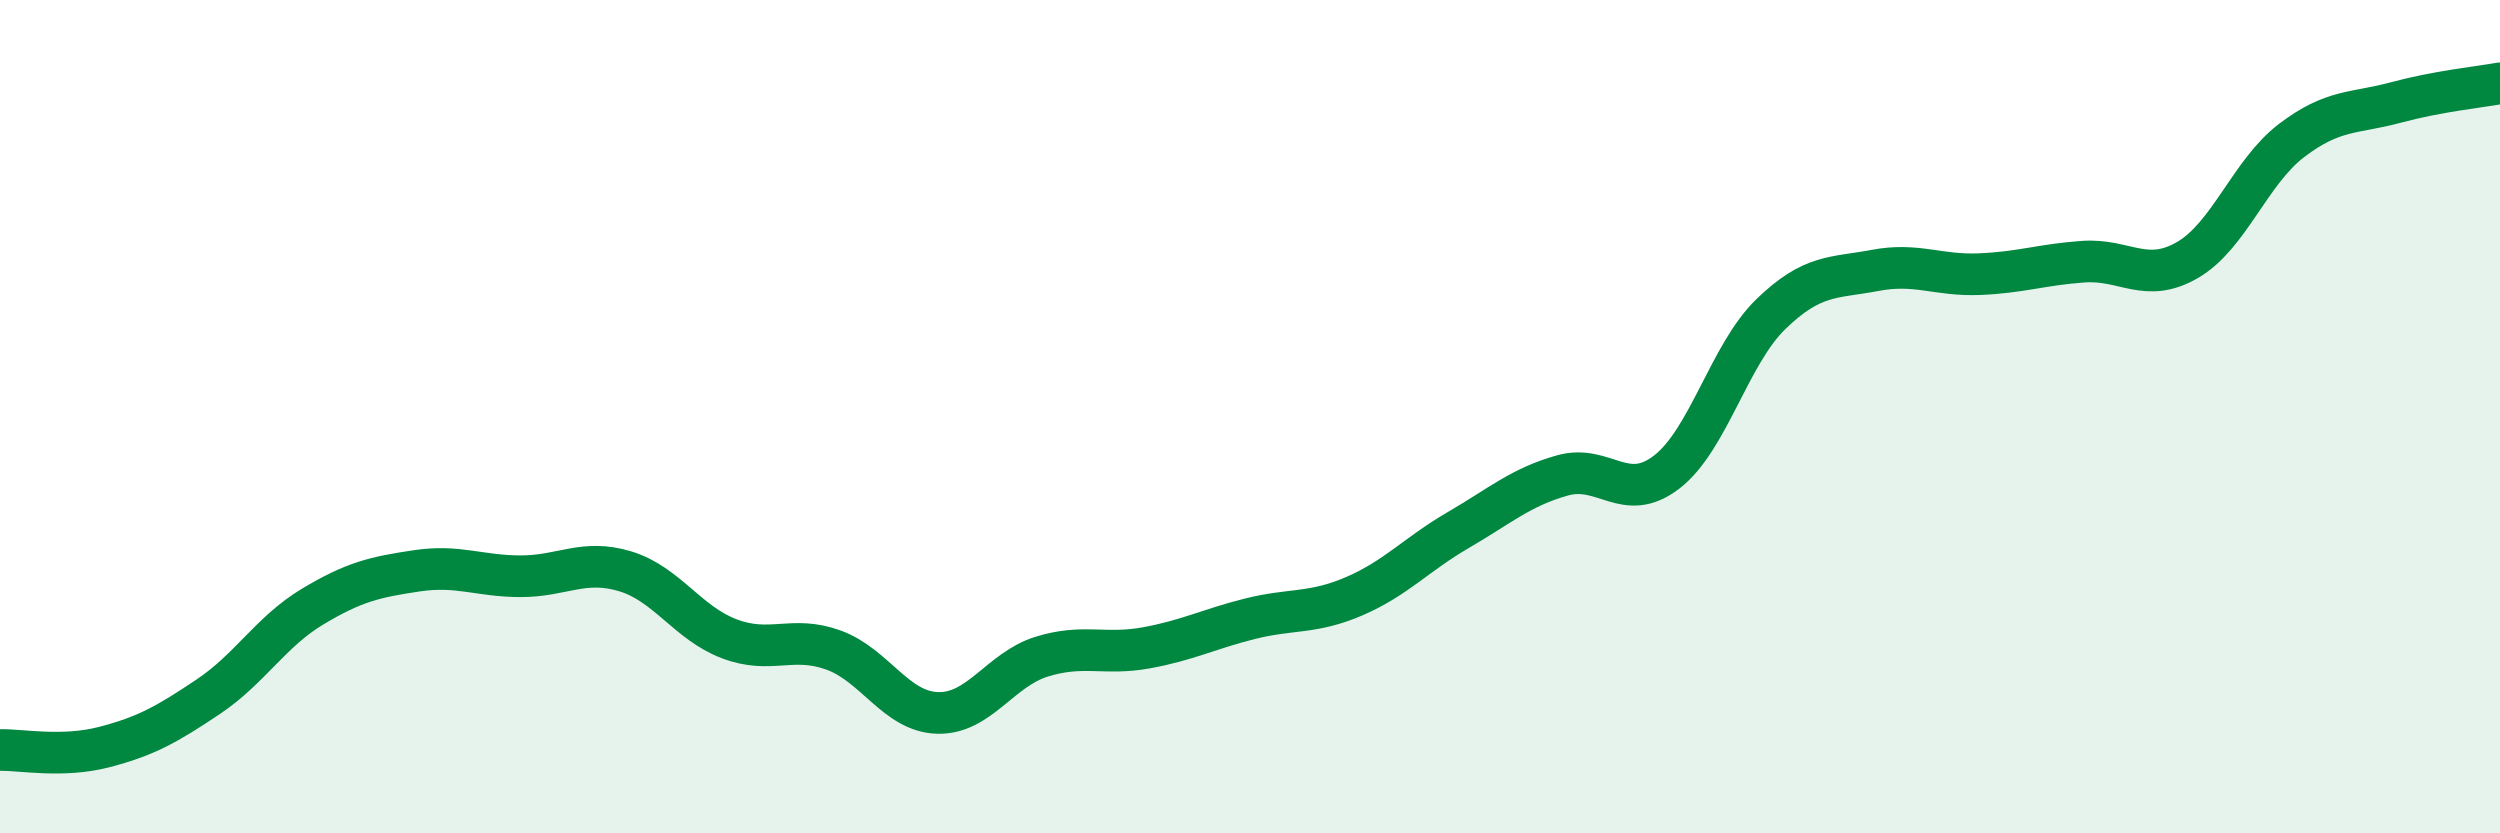
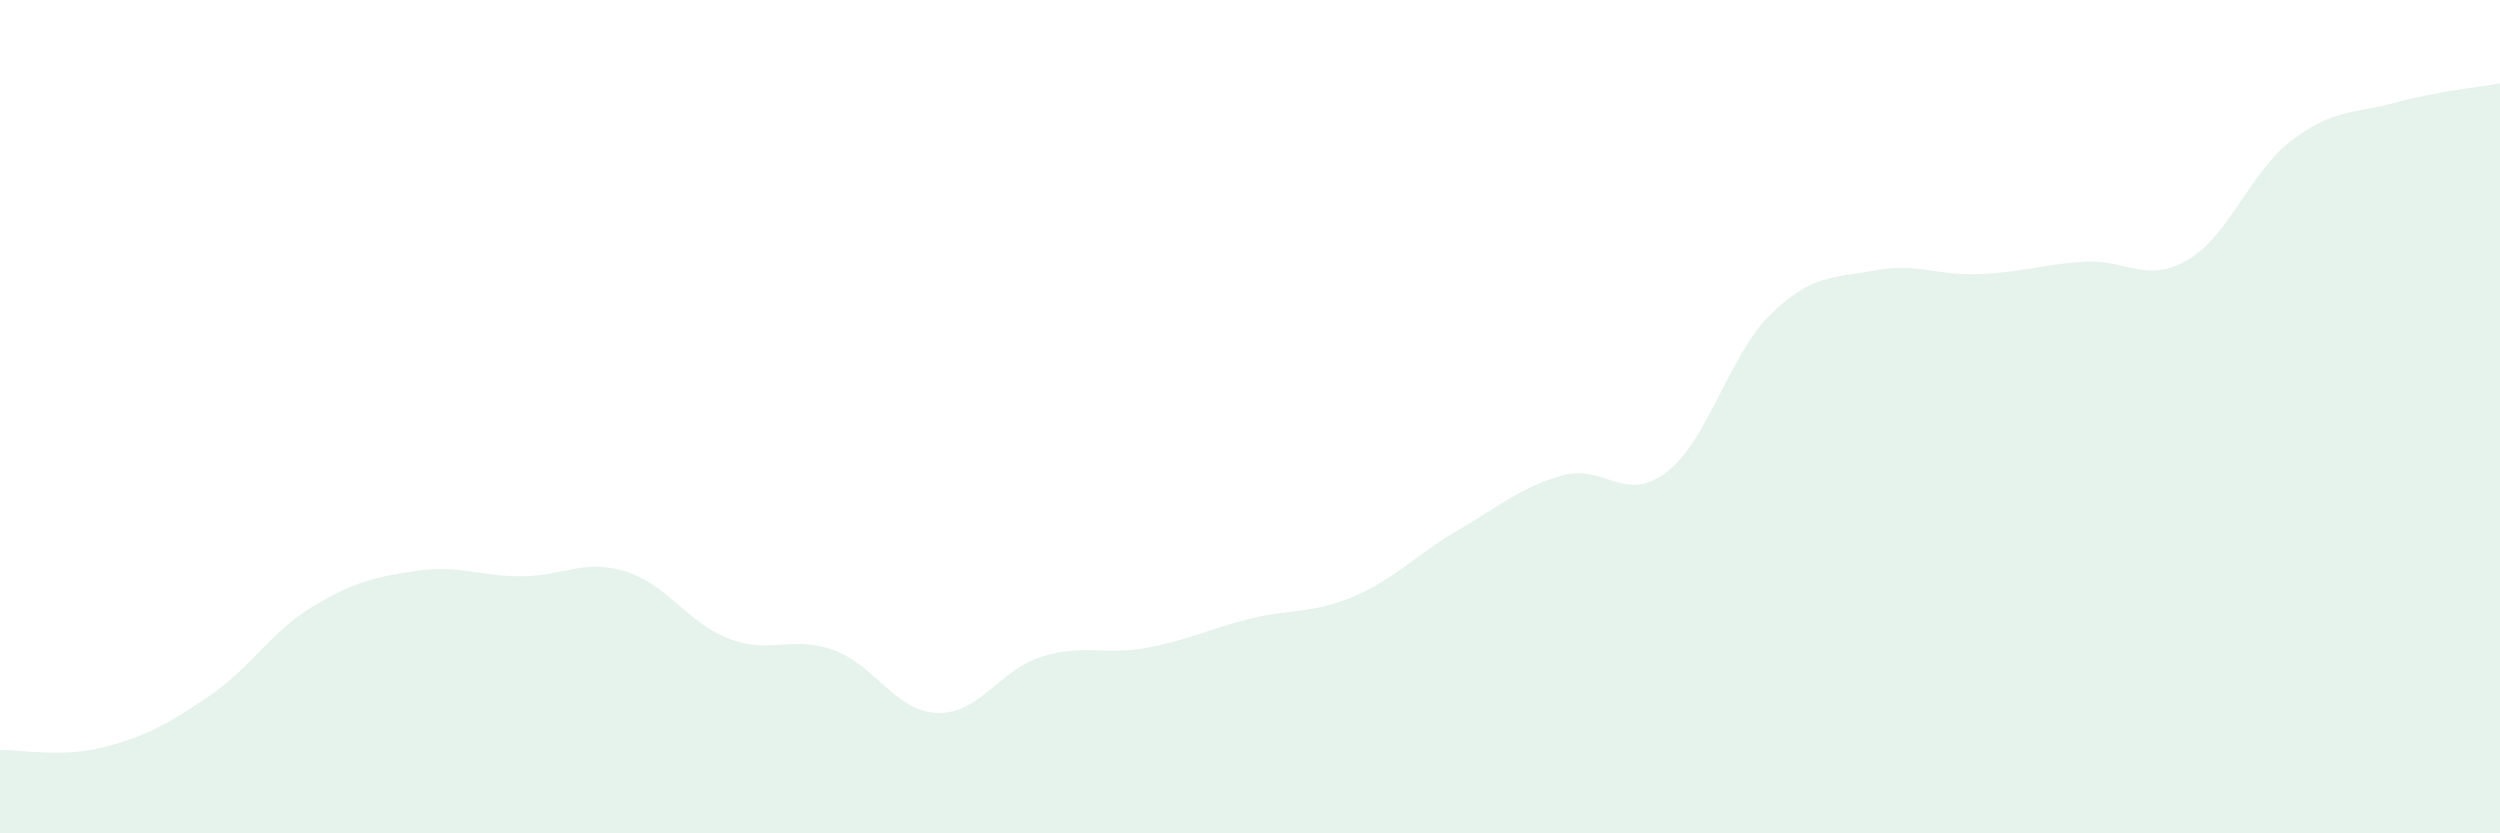
<svg xmlns="http://www.w3.org/2000/svg" width="60" height="20" viewBox="0 0 60 20">
  <path d="M 0,18 C 0.5,17.99 1.5,18.19 2.5,17.93 C 3.5,17.67 4,17.39 5,16.72 C 6,16.05 6.5,15.16 7.5,14.56 C 8.5,13.96 9,13.85 10,13.7 C 11,13.55 11.5,13.83 12.5,13.83 C 13.5,13.83 14,13.41 15,13.71 C 16,14.01 16.5,14.95 17.5,15.33 C 18.5,15.71 19,15.24 20,15.6 C 21,15.96 21.5,17.08 22.5,17.11 C 23.5,17.14 24,16.07 25,15.76 C 26,15.45 26.5,15.73 27.5,15.55 C 28.5,15.37 29,15.1 30,14.85 C 31,14.6 31.5,14.74 32.5,14.31 C 33.5,13.88 34,13.3 35,12.72 C 36,12.14 36.5,11.69 37.5,11.41 C 38.5,11.13 39,12.1 40,11.33 C 41,10.56 41.5,8.51 42.5,7.54 C 43.5,6.57 44,6.68 45,6.49 C 46,6.3 46.5,6.62 47.5,6.58 C 48.5,6.54 49,6.35 50,6.28 C 51,6.21 51.5,6.82 52.5,6.24 C 53.5,5.66 54,4.13 55,3.37 C 56,2.61 56.5,2.73 57.5,2.46 C 58.5,2.19 59.5,2.09 60,2L60 20L0 20Z" fill="#008740" opacity="0.1" stroke-linecap="round" stroke-linejoin="round" />
-   <path d="M 0,18 C 0.5,17.99 1.5,18.19 2.5,17.93 C 3.5,17.67 4,17.39 5,16.72 C 6,16.05 6.5,15.16 7.5,14.56 C 8.5,13.96 9,13.85 10,13.7 C 11,13.55 11.5,13.83 12.5,13.83 C 13.5,13.83 14,13.41 15,13.71 C 16,14.01 16.5,14.95 17.5,15.33 C 18.5,15.71 19,15.24 20,15.6 C 21,15.96 21.5,17.08 22.5,17.11 C 23.5,17.14 24,16.07 25,15.76 C 26,15.45 26.5,15.73 27.5,15.55 C 28.5,15.37 29,15.1 30,14.85 C 31,14.6 31.5,14.74 32.5,14.31 C 33.5,13.88 34,13.3 35,12.72 C 36,12.14 36.5,11.69 37.5,11.41 C 38.5,11.13 39,12.1 40,11.33 C 41,10.56 41.5,8.51 42.5,7.54 C 43.5,6.57 44,6.68 45,6.49 C 46,6.3 46.5,6.62 47.5,6.58 C 48.5,6.54 49,6.35 50,6.28 C 51,6.21 51.5,6.82 52.5,6.24 C 53.5,5.66 54,4.13 55,3.37 C 56,2.61 56.5,2.73 57.5,2.46 C 58.5,2.19 59.5,2.09 60,2" stroke="#008740" stroke-width="1" fill="none" stroke-linecap="round" stroke-linejoin="round" />
</svg>